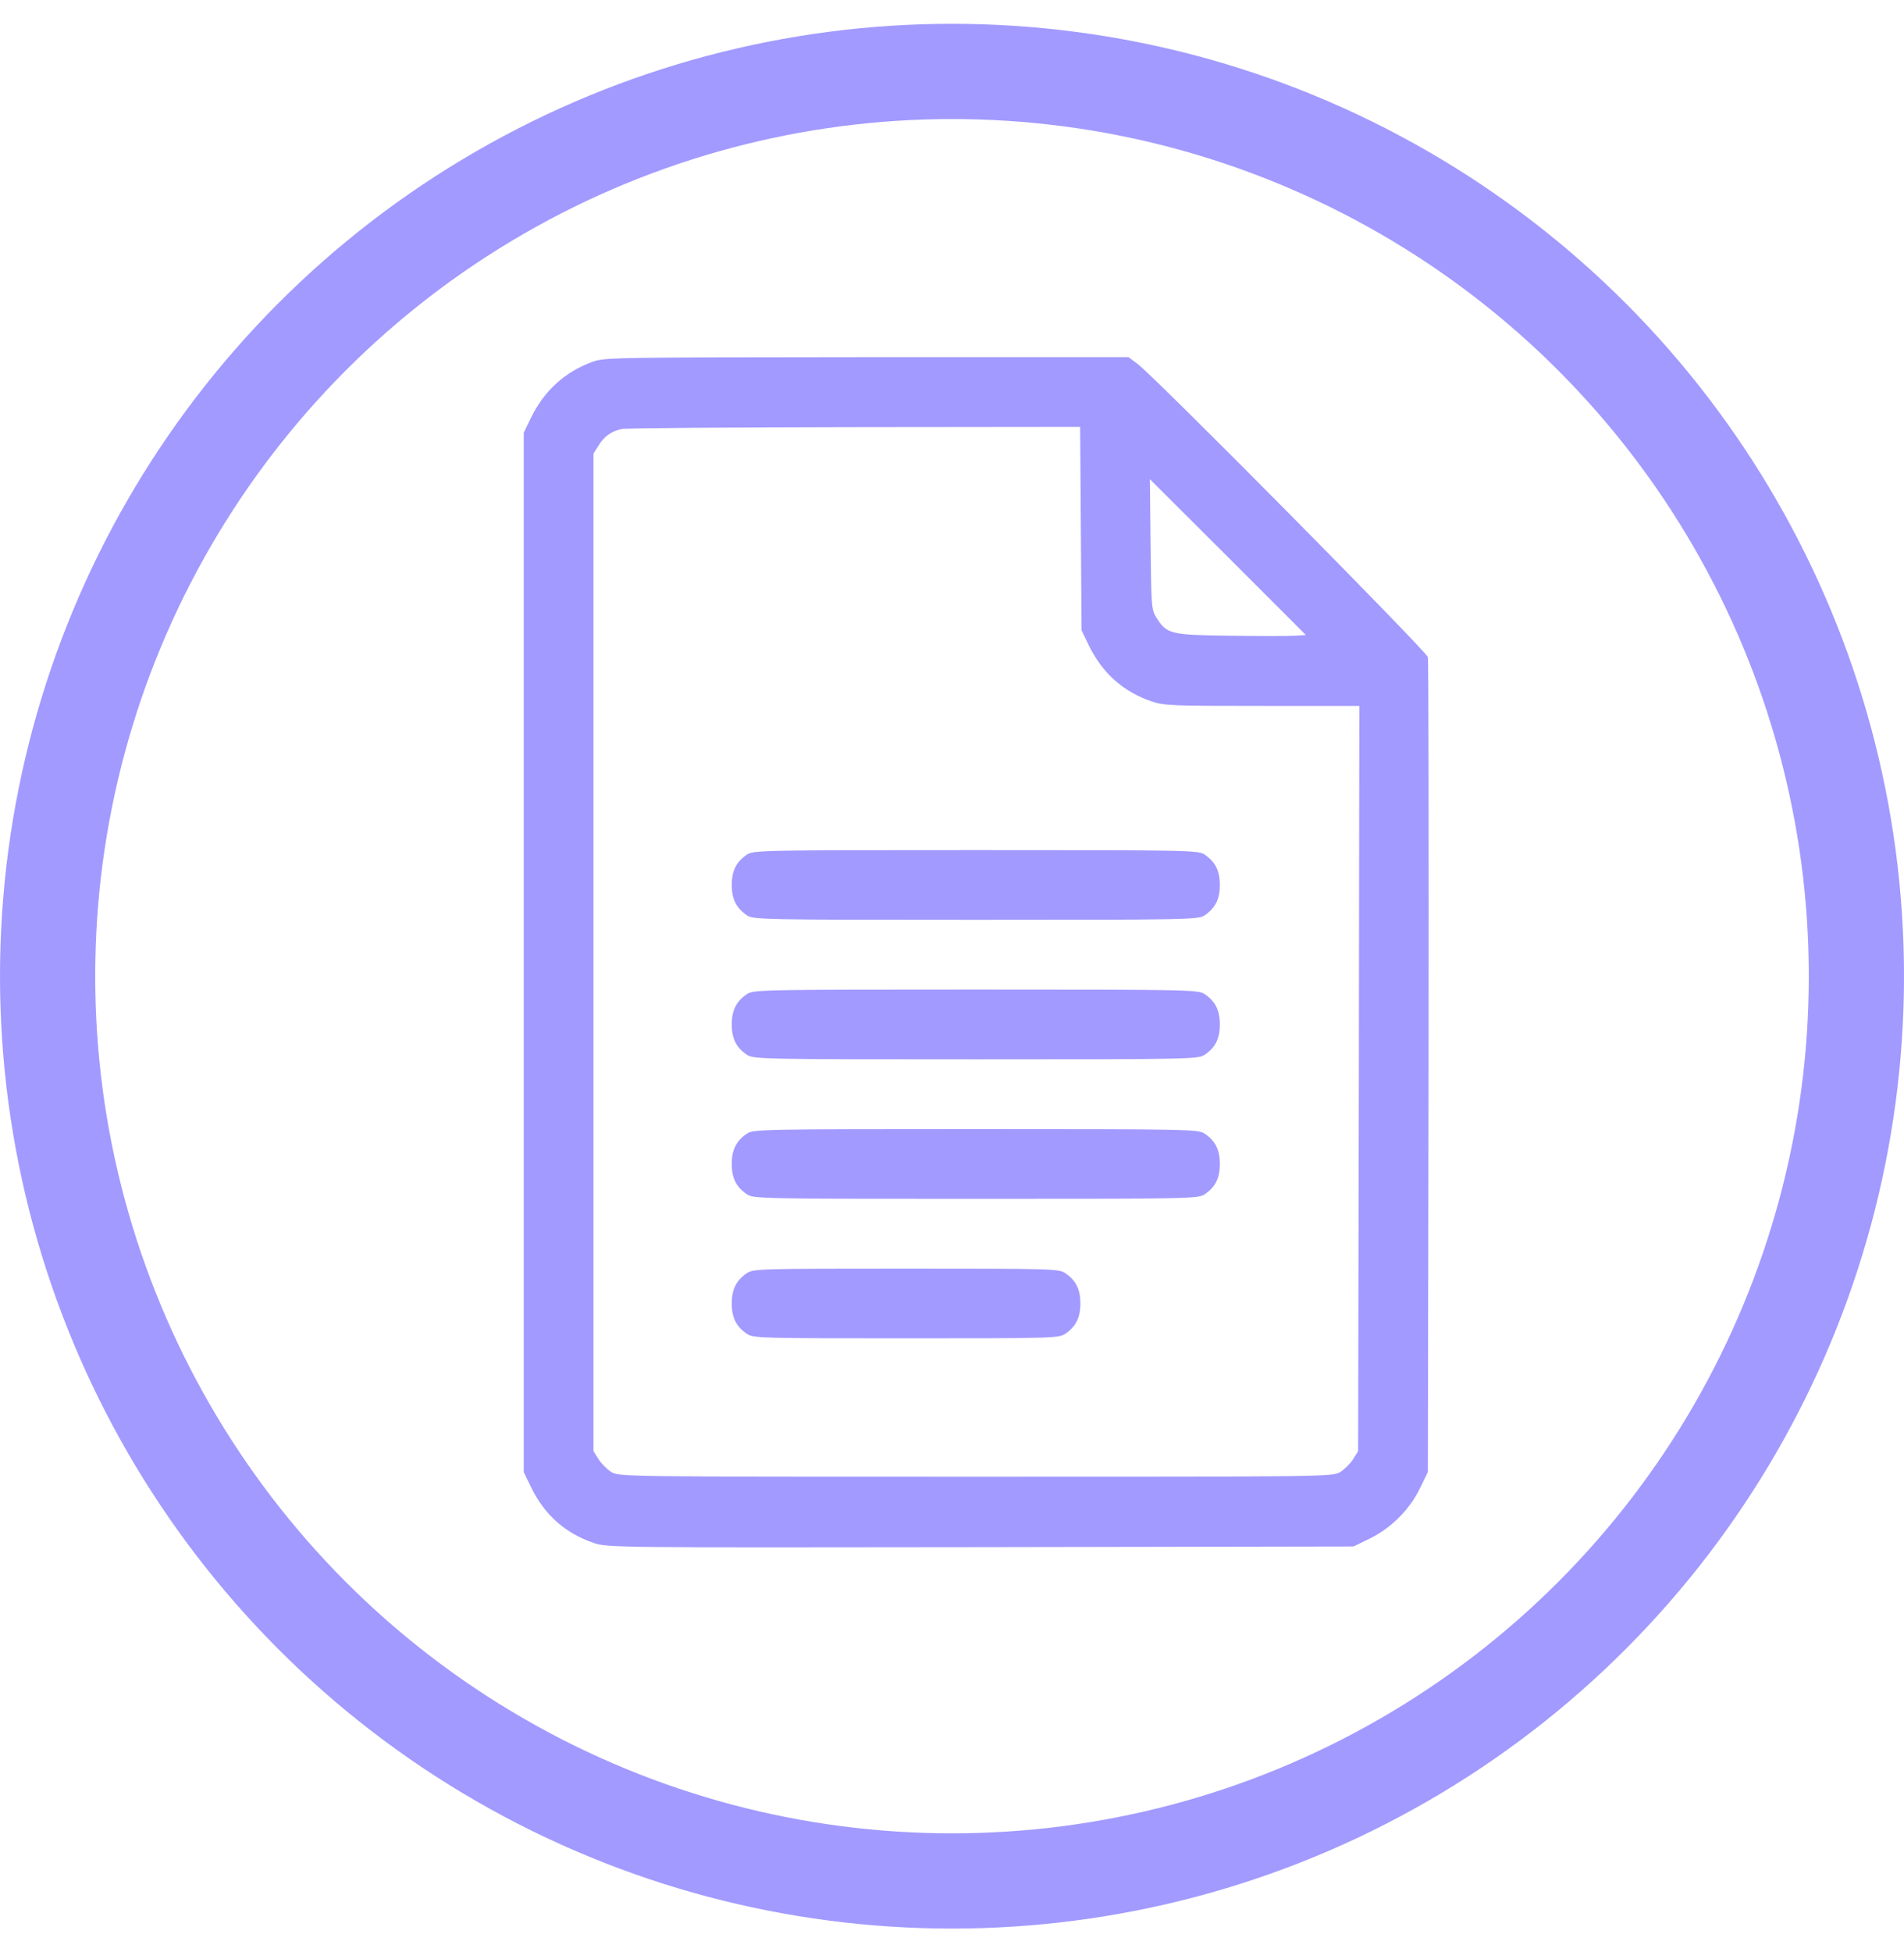
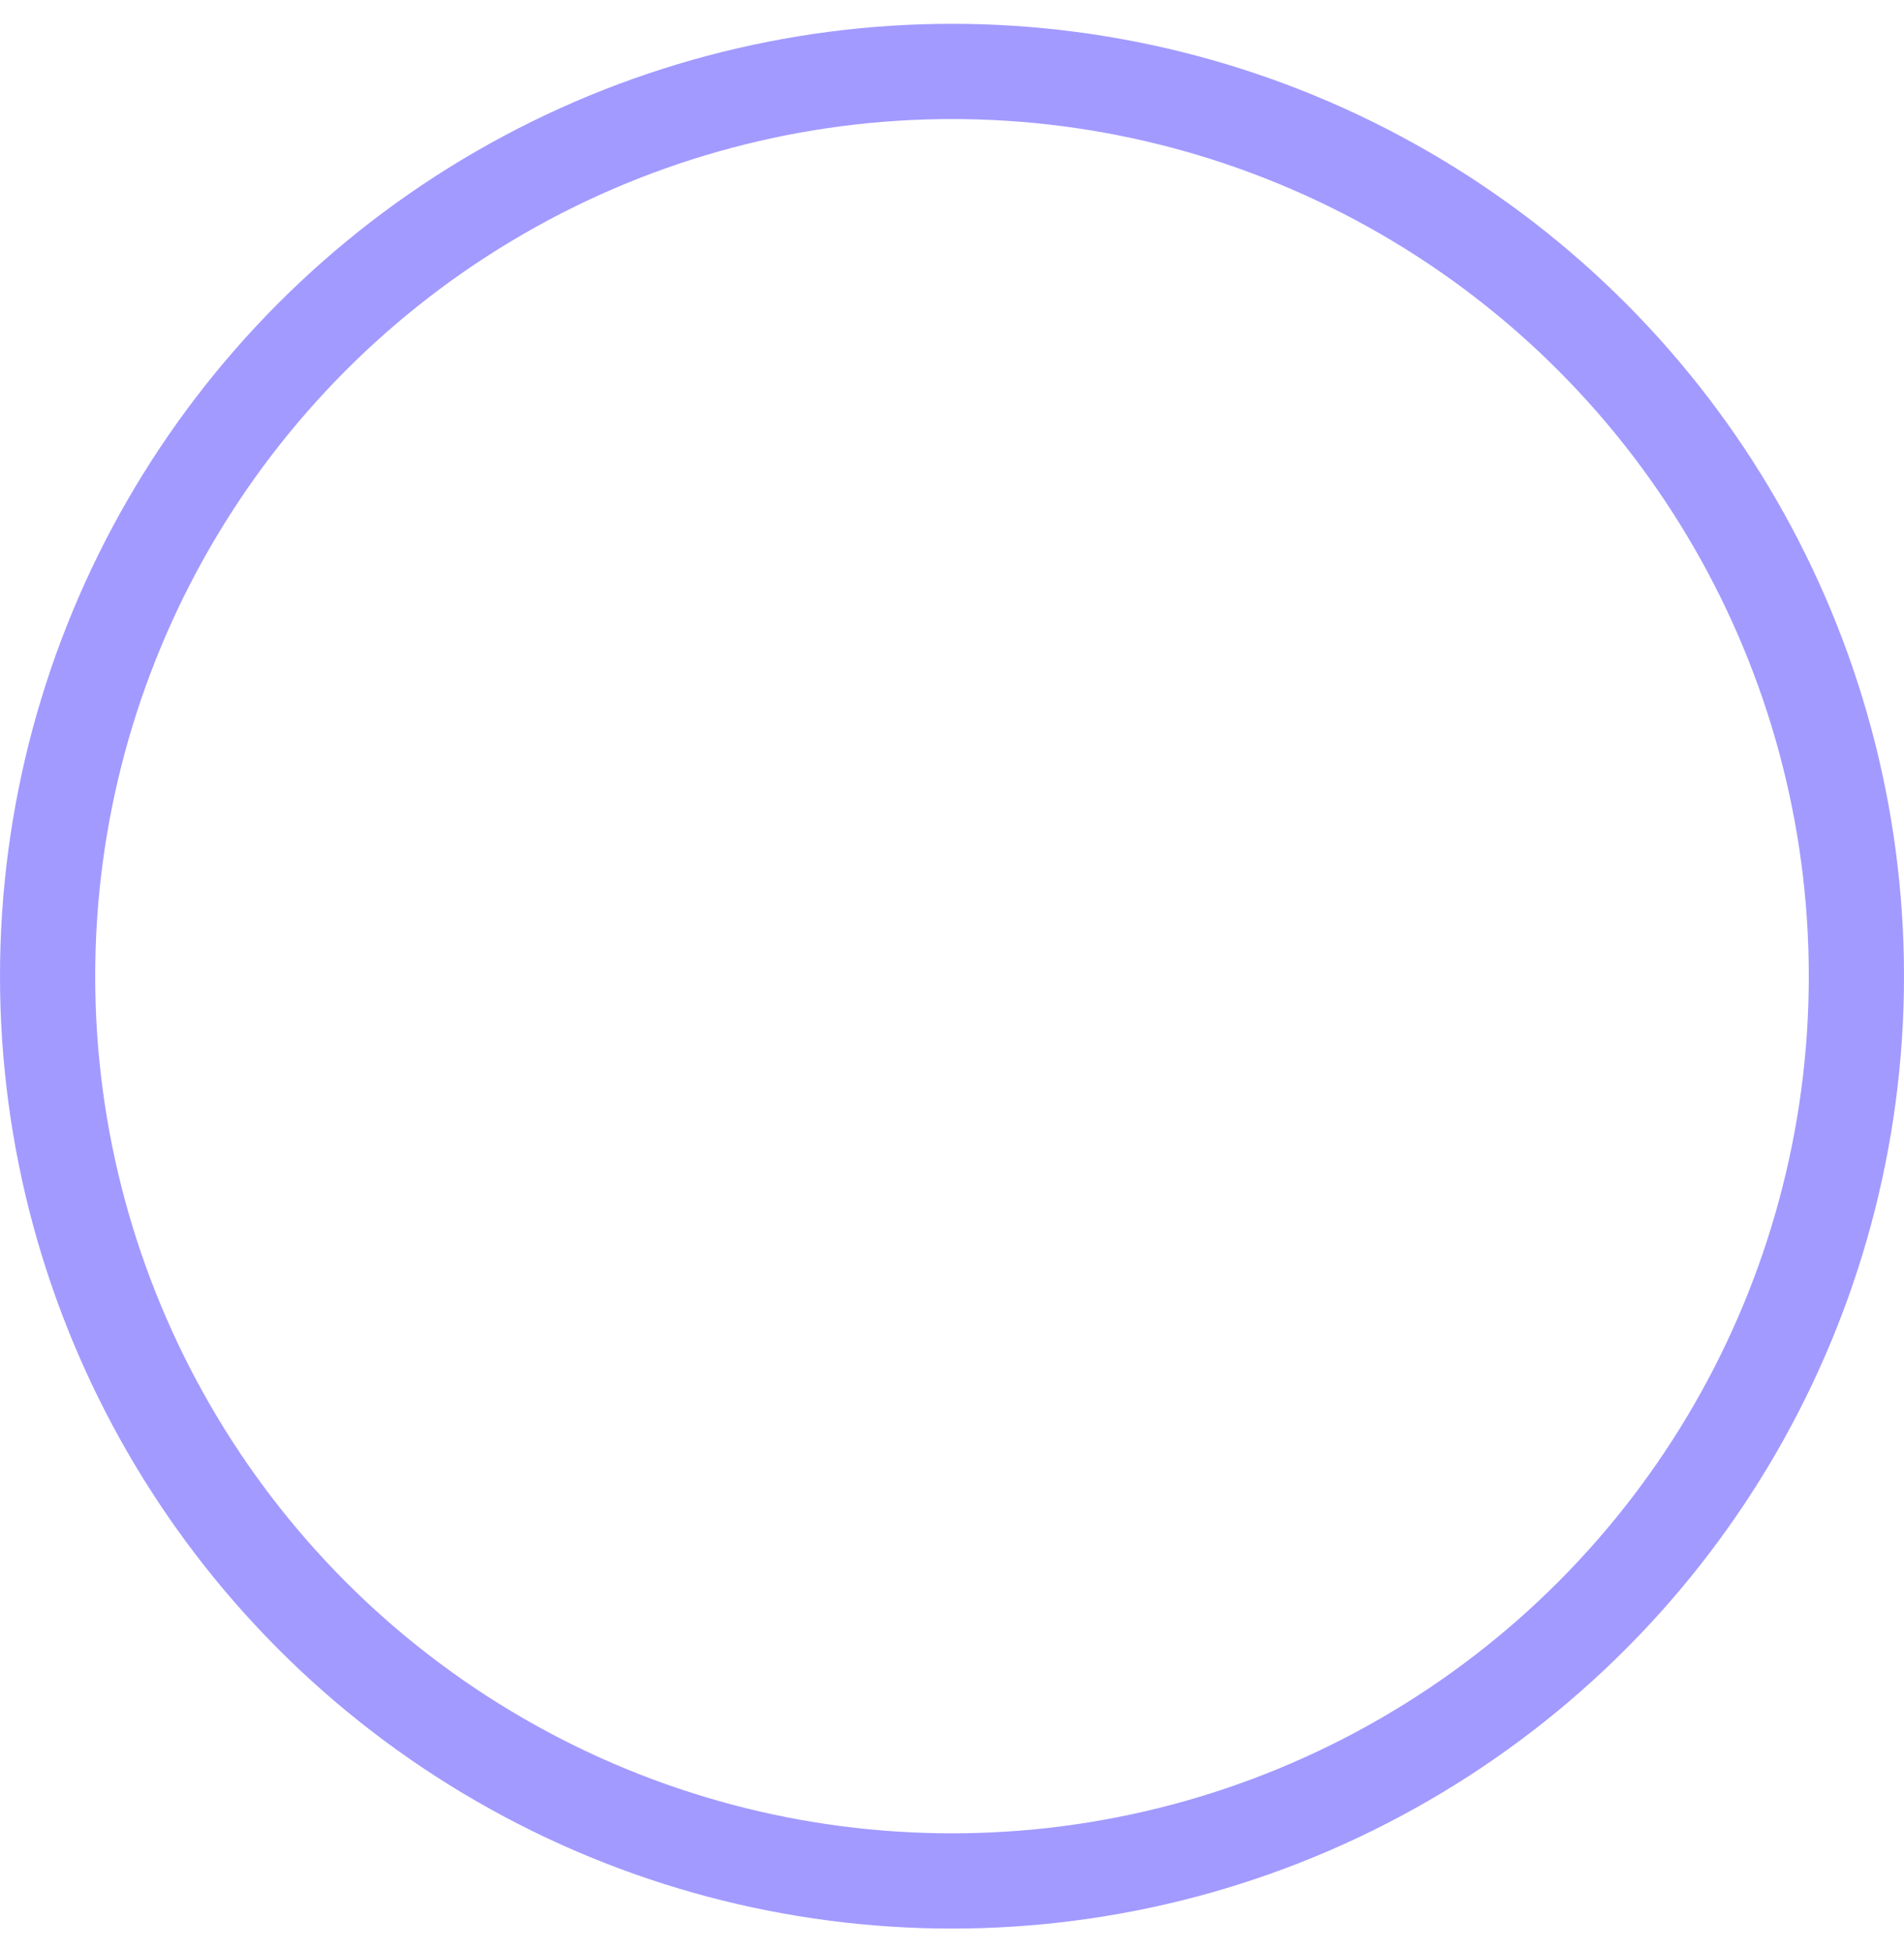
<svg xmlns="http://www.w3.org/2000/svg" width="40" height="41" viewBox="0 0 40 41" fill="none">
  <g clip-path="url(#clip0_1309_927)">
    <path d="M12.448 7.598C11.872 7.808 11.438 8.198 11.159 8.765L11.003 9.087V20V30.913L11.159 31.235C11.442 31.816 11.882 32.202 12.473 32.402C12.756 32.5 12.888 32.5 20.598 32.49L28.435 32.476L28.776 32.31C29.226 32.09 29.611 31.704 29.831 31.255L29.997 30.913L30.012 22.417C30.017 17.744 30.012 13.867 29.997 13.799C29.963 13.672 24.255 7.905 23.898 7.642L23.708 7.5H18.21C12.907 7.505 12.702 7.505 12.448 7.598ZM22.707 11.099L22.722 13.237L22.878 13.56C23.161 14.136 23.591 14.521 24.186 14.727C24.455 14.819 24.597 14.824 26.516 14.824H28.557L28.547 22.646L28.532 30.474L28.425 30.645C28.366 30.737 28.244 30.859 28.156 30.913C27.995 31.011 27.907 31.011 20.5 31.011C13.093 31.011 13.005 31.011 12.844 30.913C12.756 30.859 12.634 30.737 12.575 30.645L12.468 30.474V20V9.526L12.575 9.355C12.692 9.165 12.834 9.063 13.054 9.009C13.137 8.989 15.334 8.975 17.946 8.97L22.692 8.965L22.707 11.099ZM27.204 13.35C27.072 13.359 26.467 13.359 25.847 13.35C24.587 13.335 24.509 13.316 24.294 12.969C24.191 12.808 24.186 12.739 24.172 11.431L24.157 10.063L25.798 11.699L27.434 13.335L27.204 13.35Z" fill="#A29AFF" />
-     <path d="M15.695 17.944C15.471 18.096 15.373 18.281 15.373 18.584C15.373 18.887 15.471 19.072 15.695 19.224C15.832 19.311 16.013 19.316 20.5 19.316C24.987 19.316 25.168 19.311 25.305 19.224C25.529 19.072 25.627 18.887 25.627 18.584C25.627 18.281 25.529 18.096 25.305 17.944C25.168 17.856 24.987 17.852 20.5 17.852C16.013 17.852 15.832 17.856 15.695 17.944Z" fill="#A29AFF" />
-     <path d="M15.695 20.874C15.471 21.025 15.373 21.211 15.373 21.514C15.373 21.816 15.471 22.002 15.695 22.153C15.832 22.241 16.013 22.246 20.5 22.246C24.987 22.246 25.168 22.241 25.305 22.153C25.529 22.002 25.627 21.816 25.627 21.514C25.627 21.211 25.529 21.025 25.305 20.874C25.168 20.786 24.987 20.781 20.5 20.781C16.013 20.781 15.832 20.786 15.695 20.874Z" fill="#A29AFF" />
+     <path d="M15.695 17.944C15.471 18.096 15.373 18.281 15.373 18.584C15.373 18.887 15.471 19.072 15.695 19.224C24.987 19.316 25.168 19.311 25.305 19.224C25.529 19.072 25.627 18.887 25.627 18.584C25.627 18.281 25.529 18.096 25.305 17.944C25.168 17.856 24.987 17.852 20.5 17.852C16.013 17.852 15.832 17.856 15.695 17.944Z" fill="#A29AFF" />
    <path d="M15.695 23.804C15.471 23.955 15.373 24.141 15.373 24.443C15.373 24.746 15.471 24.932 15.695 25.083C15.832 25.171 16.013 25.176 20.5 25.176C24.987 25.176 25.168 25.171 25.305 25.083C25.529 24.932 25.627 24.746 25.627 24.443C25.627 24.141 25.529 23.955 25.305 23.804C25.168 23.716 24.987 23.711 20.5 23.711C16.013 23.711 15.832 23.716 15.695 23.804Z" fill="#A29AFF" />
    <path d="M15.695 26.733C15.471 26.885 15.373 27.07 15.373 27.373C15.373 27.676 15.471 27.861 15.695 28.013C15.832 28.101 15.983 28.105 19.035 28.105C22.087 28.105 22.238 28.101 22.375 28.013C22.6 27.861 22.697 27.676 22.697 27.373C22.697 27.07 22.6 26.885 22.375 26.733C22.238 26.645 22.087 26.641 19.035 26.641C15.983 26.641 15.832 26.645 15.695 26.733Z" fill="#A29AFF" />
  </g>
  <circle cx="20" cy="20.5" r="19" stroke="#A29AFF" stroke-width="2" />
  <defs>
    <clipPath id="clip0_1309_927">
-       <rect width="25" height="25" fill="white" transform="translate(8 7.5)" />
-     </clipPath>
+       </clipPath>
  </defs>
</svg>